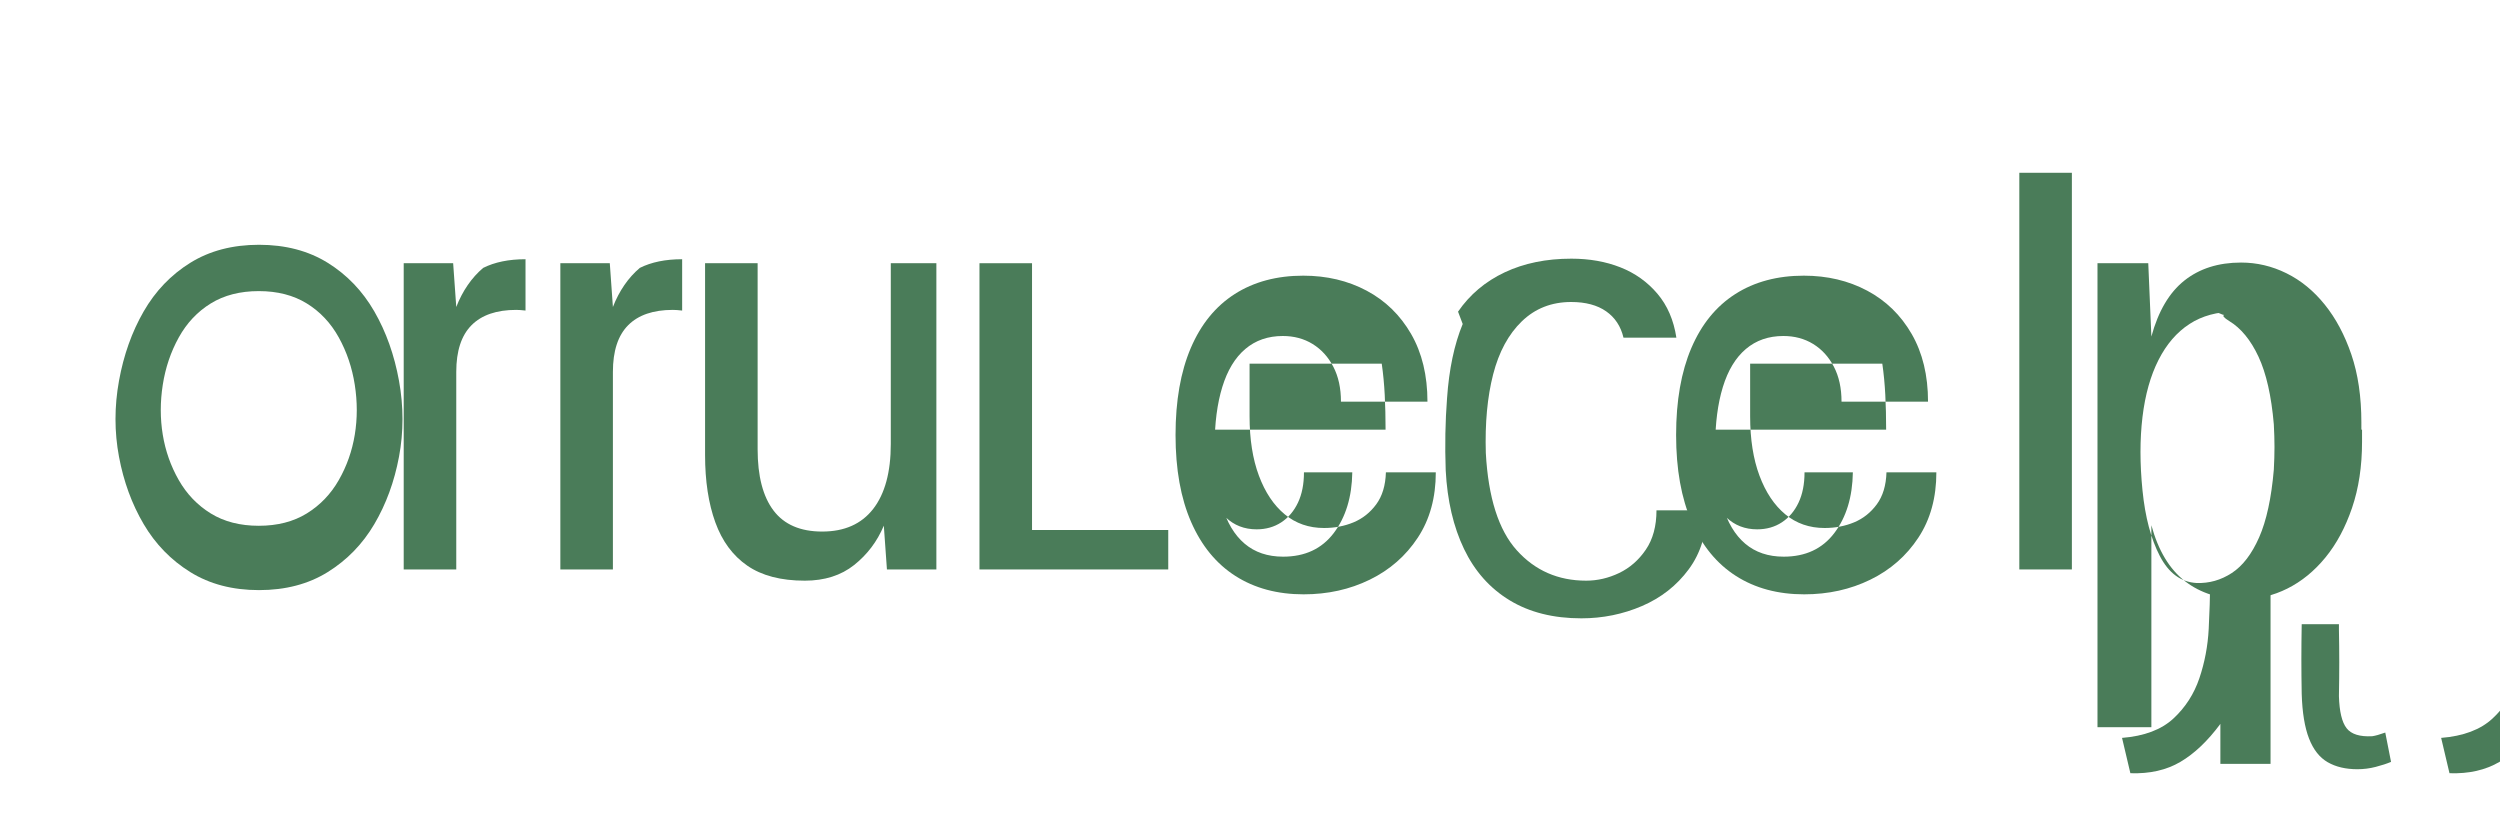
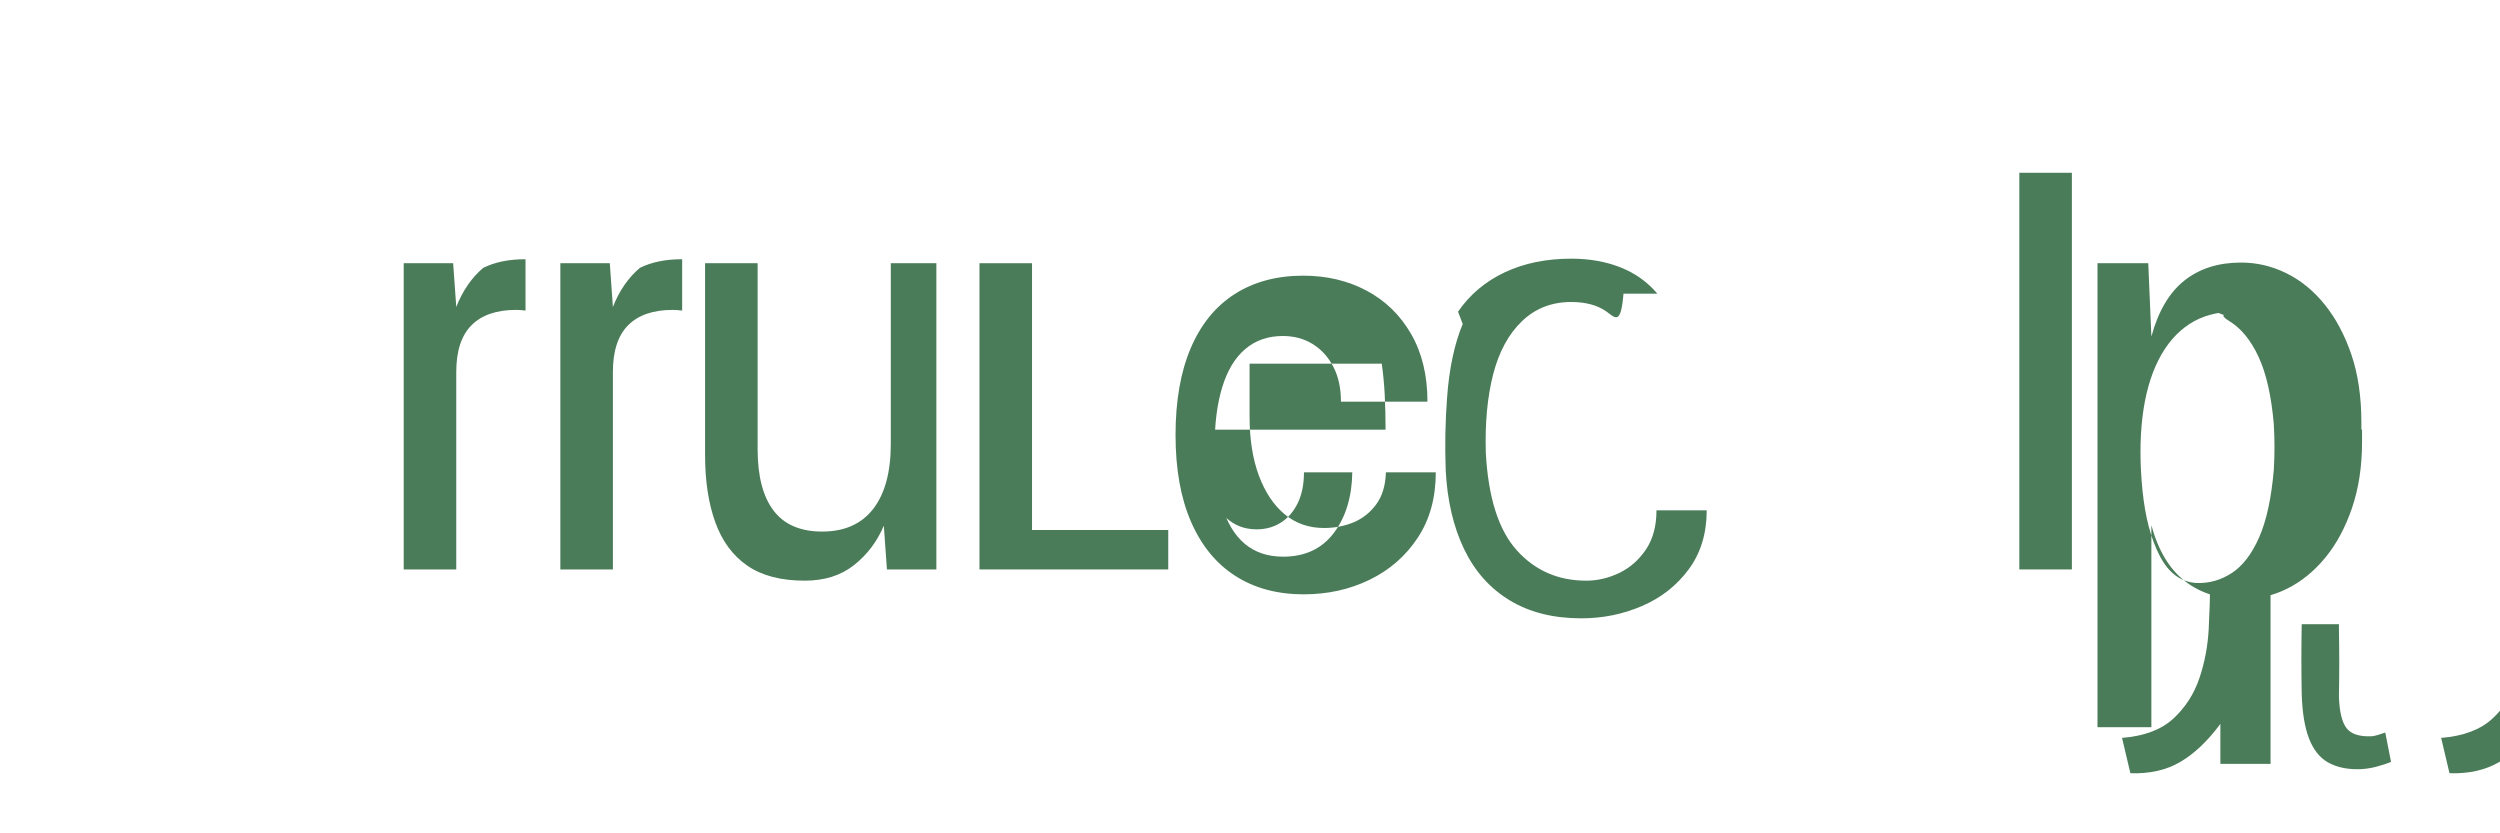
<svg xmlns="http://www.w3.org/2000/svg" width="180" height="60" viewBox="0 0 180 60" fill="none">
-   <path d="M12.872 24.296C12.296 25.336 11.912 26.472 11.72 27.704C11.528 28.936 11.528 30.136 11.72 31.304C11.912 32.472 12.296 33.56 12.872 34.568C13.448 35.576 14.216 36.376 15.176 36.968C16.136 37.56 17.288 37.856 18.632 37.856C19.976 37.856 21.128 37.56 22.088 36.968C23.048 36.376 23.816 35.576 24.392 34.568C24.968 33.56 25.352 32.472 25.544 31.304C25.736 30.136 25.736 28.936 25.544 27.704C25.352 26.472 24.968 25.336 24.392 24.296C23.816 23.256 23.048 22.44 22.088 21.848C21.128 21.256 19.976 20.96 18.632 20.96C17.288 20.96 16.136 21.256 15.176 21.848C14.216 22.44 13.448 23.256 12.872 24.296ZM10.344 22.424C11.192 20.952 12.312 19.784 13.704 18.92C15.096 18.056 16.744 17.624 18.648 17.624C20.552 17.624 22.2 18.056 23.592 18.92C24.984 19.784 26.104 20.952 26.952 22.424C27.8 23.896 28.392 25.56 28.728 27.416C29.064 29.272 29.064 31.096 28.728 32.888C28.392 34.68 27.8 36.296 26.952 37.736C26.104 39.176 24.984 40.328 23.592 41.192C22.2 42.056 20.552 42.488 18.648 42.488C16.744 42.488 15.096 42.056 13.704 41.192C12.312 40.328 11.192 39.176 10.344 37.736C9.496 36.296 8.904 34.68 8.568 32.888C8.232 31.096 8.232 29.272 8.568 27.416C8.904 25.56 9.496 23.896 10.344 22.424Z" fill="#4A7C59" />
  <path d="M34.789 19.288C35.621 18.872 36.637 18.664 37.837 18.664V22.36C37.565 22.328 37.341 22.312 37.165 22.312C35.753 22.312 34.681 22.68 33.949 23.416C33.217 24.152 32.851 25.272 32.851 26.776V41H29.067V18.952H32.627L32.851 22.104C33.297 20.952 33.957 19.992 34.789 19.288Z" fill="#4A7C59" />
  <path d="M46.067 19.288C46.899 18.872 47.915 18.664 49.115 18.664V22.36C48.843 22.328 48.619 22.312 48.443 22.312C47.031 22.312 45.959 22.68 45.227 23.416C44.495 24.152 44.129 25.272 44.129 26.776V41H40.345V18.952H43.905L44.129 22.104C44.575 20.952 45.235 19.992 46.067 19.288Z" fill="#4A7C59" />
  <path d="M67.419 18.952V41H63.859L63.635 37.848C63.157 38.984 62.445 39.928 61.499 40.68C60.553 41.432 59.369 41.808 57.947 41.808C56.231 41.808 54.851 41.448 53.807 40.728C52.763 40.008 51.995 38.968 51.503 37.608C51.011 36.248 50.765 34.632 50.765 32.76V18.952H54.549V32.344C54.549 34.28 54.931 35.752 55.695 36.76C56.459 37.768 57.627 38.272 59.199 38.272C60.803 38.272 62.027 37.728 62.871 36.64C63.715 35.552 64.137 33.992 64.137 31.96V18.952H67.419Z" fill="#4A7C59" />
  <path d="M70.522 18.952H74.306V38.16H84.114V41H70.522V18.952Z" fill="#4A7C59" />
  <path d="M89.969 29.976C89.969 31.624 90.193 33.048 90.641 34.248C91.089 35.448 91.709 36.376 92.501 37.032C93.293 37.688 94.237 38.016 95.333 38.016C96.097 38.016 96.805 37.88 97.457 37.608C98.109 37.336 98.653 36.904 99.089 36.312C99.525 35.72 99.757 34.952 99.785 34.008H103.377C103.377 35.832 102.945 37.4 102.081 38.712C101.217 40.024 100.065 41.032 98.625 41.736C97.185 42.44 95.597 42.792 93.861 42.792C91.969 42.792 90.333 42.352 88.953 41.472C87.573 40.592 86.509 39.296 85.761 37.584C85.013 35.872 84.639 33.784 84.639 31.32C84.639 28.856 85.005 26.768 85.737 25.056C86.469 23.344 87.525 22.048 88.905 21.168C90.285 20.288 91.929 19.848 93.837 19.848C95.525 19.848 97.045 20.208 98.397 20.928C99.749 21.648 100.817 22.688 101.601 24.048C102.385 25.408 102.777 27.032 102.777 28.92H96.549C96.549 27.944 96.365 27.104 95.997 26.4C95.629 25.696 95.133 25.152 94.509 24.768C93.885 24.384 93.169 24.192 92.361 24.192C91.297 24.192 90.397 24.504 89.661 25.128C88.925 25.752 88.373 26.664 88.005 27.864C87.637 29.064 87.453 30.488 87.453 32.136C87.453 33.784 87.629 35.208 87.981 36.408C88.333 37.608 88.877 38.52 89.613 39.144C90.349 39.768 91.273 40.08 92.385 40.08C93.957 40.08 95.173 39.512 96.033 38.376C96.893 37.24 97.337 35.784 97.365 34.008H93.885C93.885 34.856 93.741 35.584 93.453 36.192C93.165 36.8 92.765 37.272 92.253 37.608C91.741 37.944 91.149 38.112 90.477 38.112C89.595 38.112 88.853 37.824 88.253 37.248C87.653 36.672 87.205 35.848 86.909 34.776C86.613 33.704 86.477 32.424 86.505 30.936H99.761C99.761 30.056 99.741 29.224 99.701 28.44C99.661 27.656 99.589 26.904 99.485 26.184H89.969V29.976Z" fill="#4A7C59" />
-   <path d="M104.979 22.44C105.827 21.208 106.947 20.264 108.339 19.608C109.731 18.952 111.331 18.624 113.139 18.624C114.435 18.624 115.611 18.832 116.667 19.248C117.723 19.664 118.611 20.296 119.331 21.144C120.051 21.992 120.507 23.048 120.699 24.312H116.891C116.699 23.496 116.283 22.864 115.643 22.416C115.003 21.968 114.163 21.744 113.123 21.744C111.715 21.744 110.531 22.208 109.571 23.136C108.611 24.064 107.923 25.336 107.507 26.952C107.091 28.568 106.915 30.456 106.979 32.616C107.155 35.832 107.899 38.168 109.211 39.624C110.523 41.08 112.187 41.808 114.203 41.808C115.019 41.808 115.811 41.624 116.579 41.256C117.347 40.888 117.987 40.328 118.499 39.576C119.011 38.824 119.267 37.88 119.267 36.744H122.883C122.883 38.408 122.451 39.824 121.587 40.992C120.723 42.16 119.603 43.04 118.227 43.632C116.851 44.224 115.395 44.52 113.859 44.52C111.843 44.52 110.123 44.088 108.699 43.224C107.275 42.36 106.179 41.128 105.411 39.528C104.643 37.928 104.203 36.04 104.091 33.864C104.059 32.968 104.051 32.088 104.067 31.224C104.083 30.36 104.123 29.512 104.187 28.68C104.331 26.584 104.707 24.8 105.315 23.328L104.979 22.44Z" fill="#4A7C59" />
-   <path d="M126.01 29.976C126.01 31.624 126.234 33.048 126.682 34.248C127.13 35.448 127.75 36.376 128.542 37.032C129.334 37.688 130.278 38.016 131.374 38.016C132.138 38.016 132.846 37.88 133.498 37.608C134.15 37.336 134.694 36.904 135.13 36.312C135.566 35.72 135.798 34.952 135.826 34.008H139.418C139.418 35.832 138.986 37.4 138.122 38.712C137.258 40.024 136.106 41.032 134.666 41.736C133.226 42.44 131.638 42.792 129.902 42.792C128.01 42.792 126.374 42.352 124.994 41.472C123.614 40.592 122.55 39.296 121.802 37.584C121.054 35.872 120.68 33.784 120.68 31.32C120.68 28.856 121.046 26.768 121.778 25.056C122.51 23.344 123.566 22.048 124.946 21.168C126.326 20.288 127.97 19.848 129.878 19.848C131.566 19.848 133.086 20.208 134.438 20.928C135.79 21.648 136.858 22.688 137.642 24.048C138.426 25.408 138.818 27.032 138.818 28.92H132.59C132.59 27.944 132.406 27.104 132.038 26.4C131.67 25.696 131.174 25.152 130.55 24.768C129.926 24.384 129.21 24.192 128.402 24.192C127.338 24.192 126.438 24.504 125.702 25.128C124.966 25.752 124.414 26.664 124.046 27.864C123.678 29.064 123.494 30.488 123.494 32.136C123.494 33.784 123.67 35.208 124.022 36.408C124.374 37.608 124.918 38.52 125.654 39.144C126.39 39.768 127.314 40.08 128.426 40.08C129.998 40.08 131.214 39.512 132.074 38.376C132.934 37.24 133.378 35.784 133.406 34.008H129.926C129.926 34.856 129.782 35.584 129.494 36.192C129.206 36.8 128.806 37.272 128.294 37.608C127.782 37.944 127.19 38.112 126.518 38.112C125.636 38.112 124.894 37.824 124.294 37.248C123.694 36.672 123.246 35.848 122.95 34.776C122.654 33.704 122.518 32.424 122.546 30.936H135.802C135.802 30.056 135.782 29.224 135.742 28.44C135.702 27.656 135.63 26.904 135.526 26.184H126.01V29.976Z" fill="#4A7C59" />
+   <path d="M104.979 22.44C105.827 21.208 106.947 20.264 108.339 19.608C109.731 18.952 111.331 18.624 113.139 18.624C114.435 18.624 115.611 18.832 116.667 19.248C117.723 19.664 118.611 20.296 119.331 21.144H116.891C116.699 23.496 116.283 22.864 115.643 22.416C115.003 21.968 114.163 21.744 113.123 21.744C111.715 21.744 110.531 22.208 109.571 23.136C108.611 24.064 107.923 25.336 107.507 26.952C107.091 28.568 106.915 30.456 106.979 32.616C107.155 35.832 107.899 38.168 109.211 39.624C110.523 41.08 112.187 41.808 114.203 41.808C115.019 41.808 115.811 41.624 116.579 41.256C117.347 40.888 117.987 40.328 118.499 39.576C119.011 38.824 119.267 37.88 119.267 36.744H122.883C122.883 38.408 122.451 39.824 121.587 40.992C120.723 42.16 119.603 43.04 118.227 43.632C116.851 44.224 115.395 44.52 113.859 44.52C111.843 44.52 110.123 44.088 108.699 43.224C107.275 42.36 106.179 41.128 105.411 39.528C104.643 37.928 104.203 36.04 104.091 33.864C104.059 32.968 104.051 32.088 104.067 31.224C104.083 30.36 104.123 29.512 104.187 28.68C104.331 26.584 104.707 24.8 105.315 23.328L104.979 22.44Z" fill="#4A7C59" />
  <path d="M149.175 12.44V41H145.391V12.44H149.175Z" fill="#4A7C59" />
  <path d="M170.067 30.936V31.816C170.067 33.576 169.827 35.16 169.347 36.568C168.867 37.976 168.227 39.168 167.427 40.144C166.627 41.12 165.715 41.864 164.691 42.376C163.667 42.888 162.587 43.144 161.451 43.144C159.819 43.144 158.443 42.712 157.323 41.848C156.203 40.984 155.395 39.64 154.899 37.816V52.36H151.019V18.952H154.675L154.899 24.232C155.395 22.408 156.187 21.064 157.275 20.2C158.363 19.336 159.723 18.904 161.355 18.904C162.491 18.904 163.579 19.16 164.619 19.672C165.659 20.184 166.579 20.936 167.379 21.928C168.179 22.92 168.819 24.12 169.299 25.528C169.779 26.936 170.019 28.568 170.019 30.424V30.936H170.067ZM160.907 22.44C159.643 22.44 158.555 22.736 157.643 23.328C156.731 23.92 155.987 24.784 155.411 25.92C154.835 27.056 154.451 28.424 154.259 30.024C154.067 31.624 154.067 33.384 154.259 35.304C154.451 37.224 154.867 38.8 155.507 40.032C156.147 41.264 157.027 41.912 158.147 41.976C159.059 42.008 159.907 41.768 160.691 41.256C161.475 40.744 162.131 39.888 162.659 38.688C163.187 37.488 163.539 35.864 163.715 33.816C163.747 33.224 163.763 32.68 163.763 32.184C163.763 31.688 163.747 31.144 163.715 30.552C163.539 28.504 163.171 26.88 162.611 25.68C162.051 24.48 161.347 23.624 160.499 23.112C160.115 22.872 159.995 22.728 160.139 22.68C160.091 22.68 159.979 22.64 159.803 22.56C159.659 22.48 159.291 22.44 158.699 22.44H160.907Z" fill="#4A7C59" />
  <path d="M168.403 45.328C168.419 46.128 168.427 46.912 168.427 47.68C168.427 48.448 168.419 49.264 168.403 50.128C168.435 51.232 168.619 52 168.955 52.432C169.291 52.864 169.907 53.056 170.803 53.008C171.027 52.976 171.339 52.888 171.739 52.744L172.155 54.856C171.851 54.984 171.483 55.104 171.051 55.216C170.619 55.328 170.179 55.384 169.731 55.384C168.891 55.384 168.179 55.216 167.595 54.88C167.011 54.544 166.563 53.976 166.251 53.176C165.939 52.376 165.763 51.304 165.723 49.96C165.707 49.096 165.699 48.264 165.699 47.464C165.699 46.664 165.707 45.824 165.723 44.944H168.403V45.328Z" fill="#4A7C59" />
  <path d="M152.787 53.128C154.387 53 155.619 52.536 156.483 51.736C157.347 50.936 157.971 49.968 158.355 48.832C158.739 47.696 158.963 46.512 159.027 45.28C159.091 44.048 159.123 42.968 159.123 42.04H163.479V55H159.867V52.12C158.955 53.352 157.995 54.264 156.987 54.856C155.979 55.448 154.779 55.72 153.387 55.672L152.787 53.128Z" fill="#4A7C59" />
  <path d="M175.763 53.128C177.363 53 178.595 52.536 179.459 51.736C180.323 50.936 180.947 49.968 181.331 48.832C181.715 47.696 181.939 46.512 182.003 45.28C182.067 44.048 182.099 42.968 182.099 42.04H186.455V55H182.843V52.12C181.931 53.352 180.971 54.264 179.963 54.856C178.955 55.448 177.755 55.72 176.363 55.672L175.763 53.128Z" fill="#4A7C59" />
</svg>